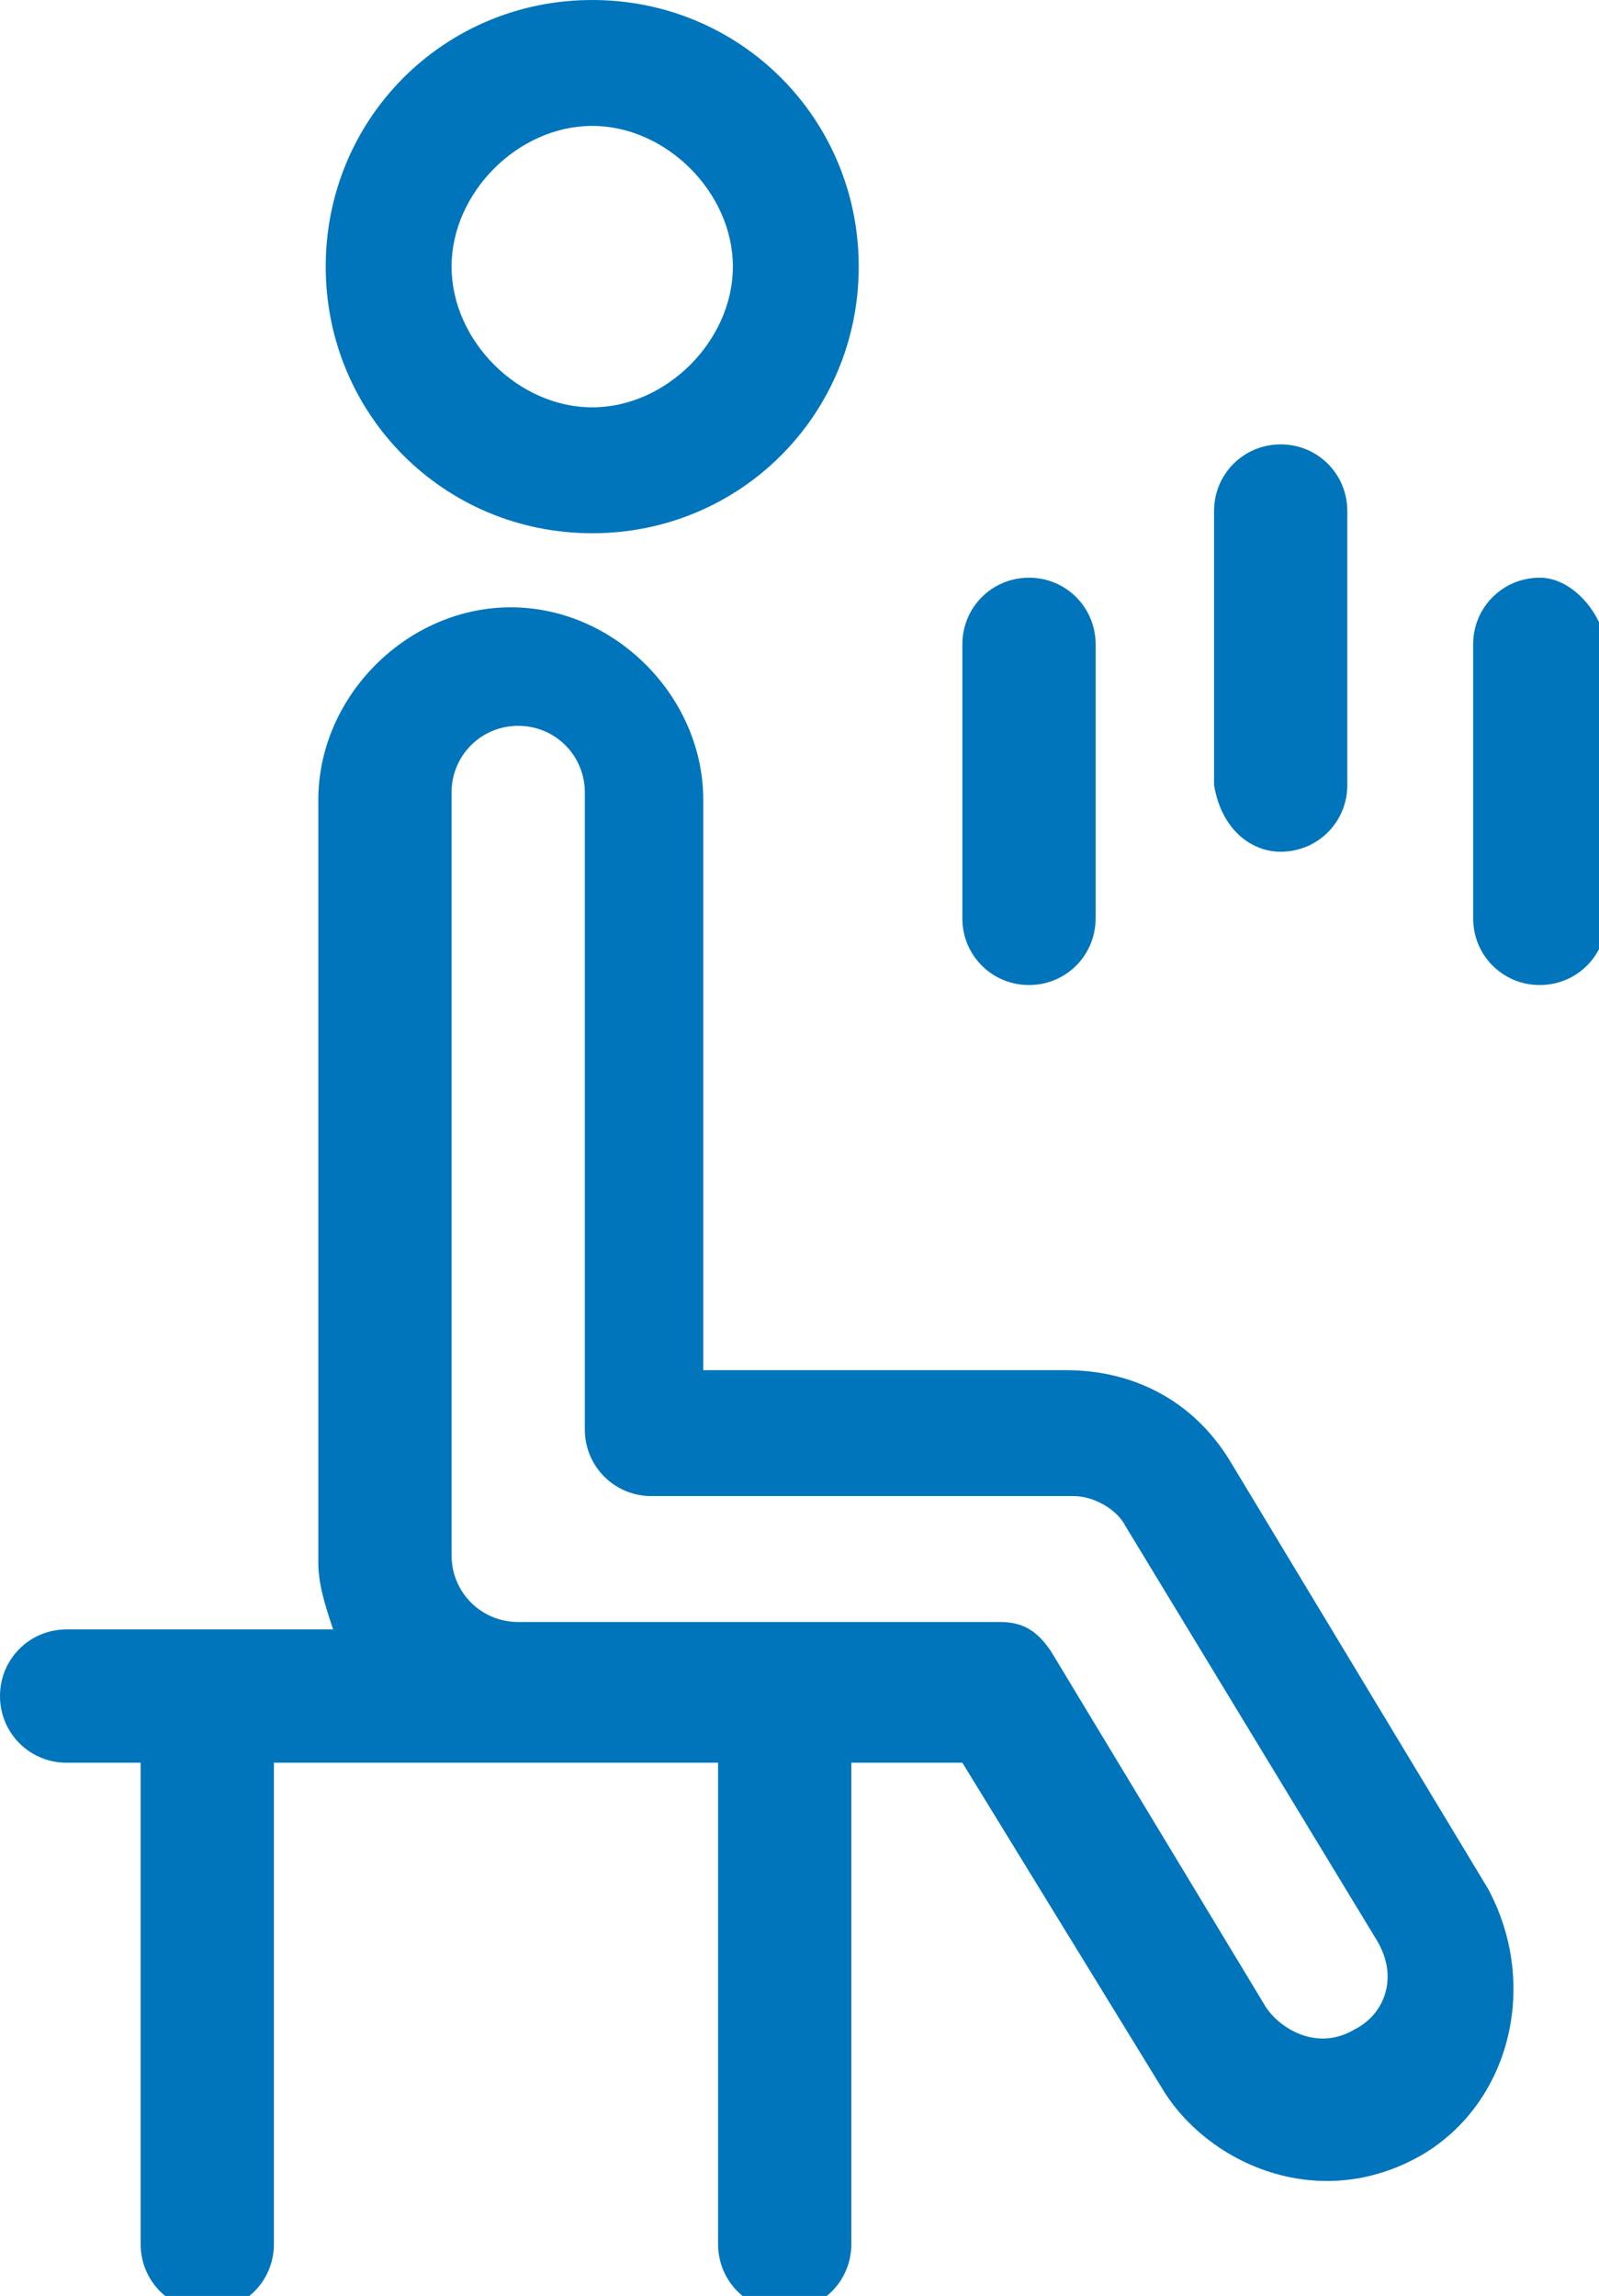
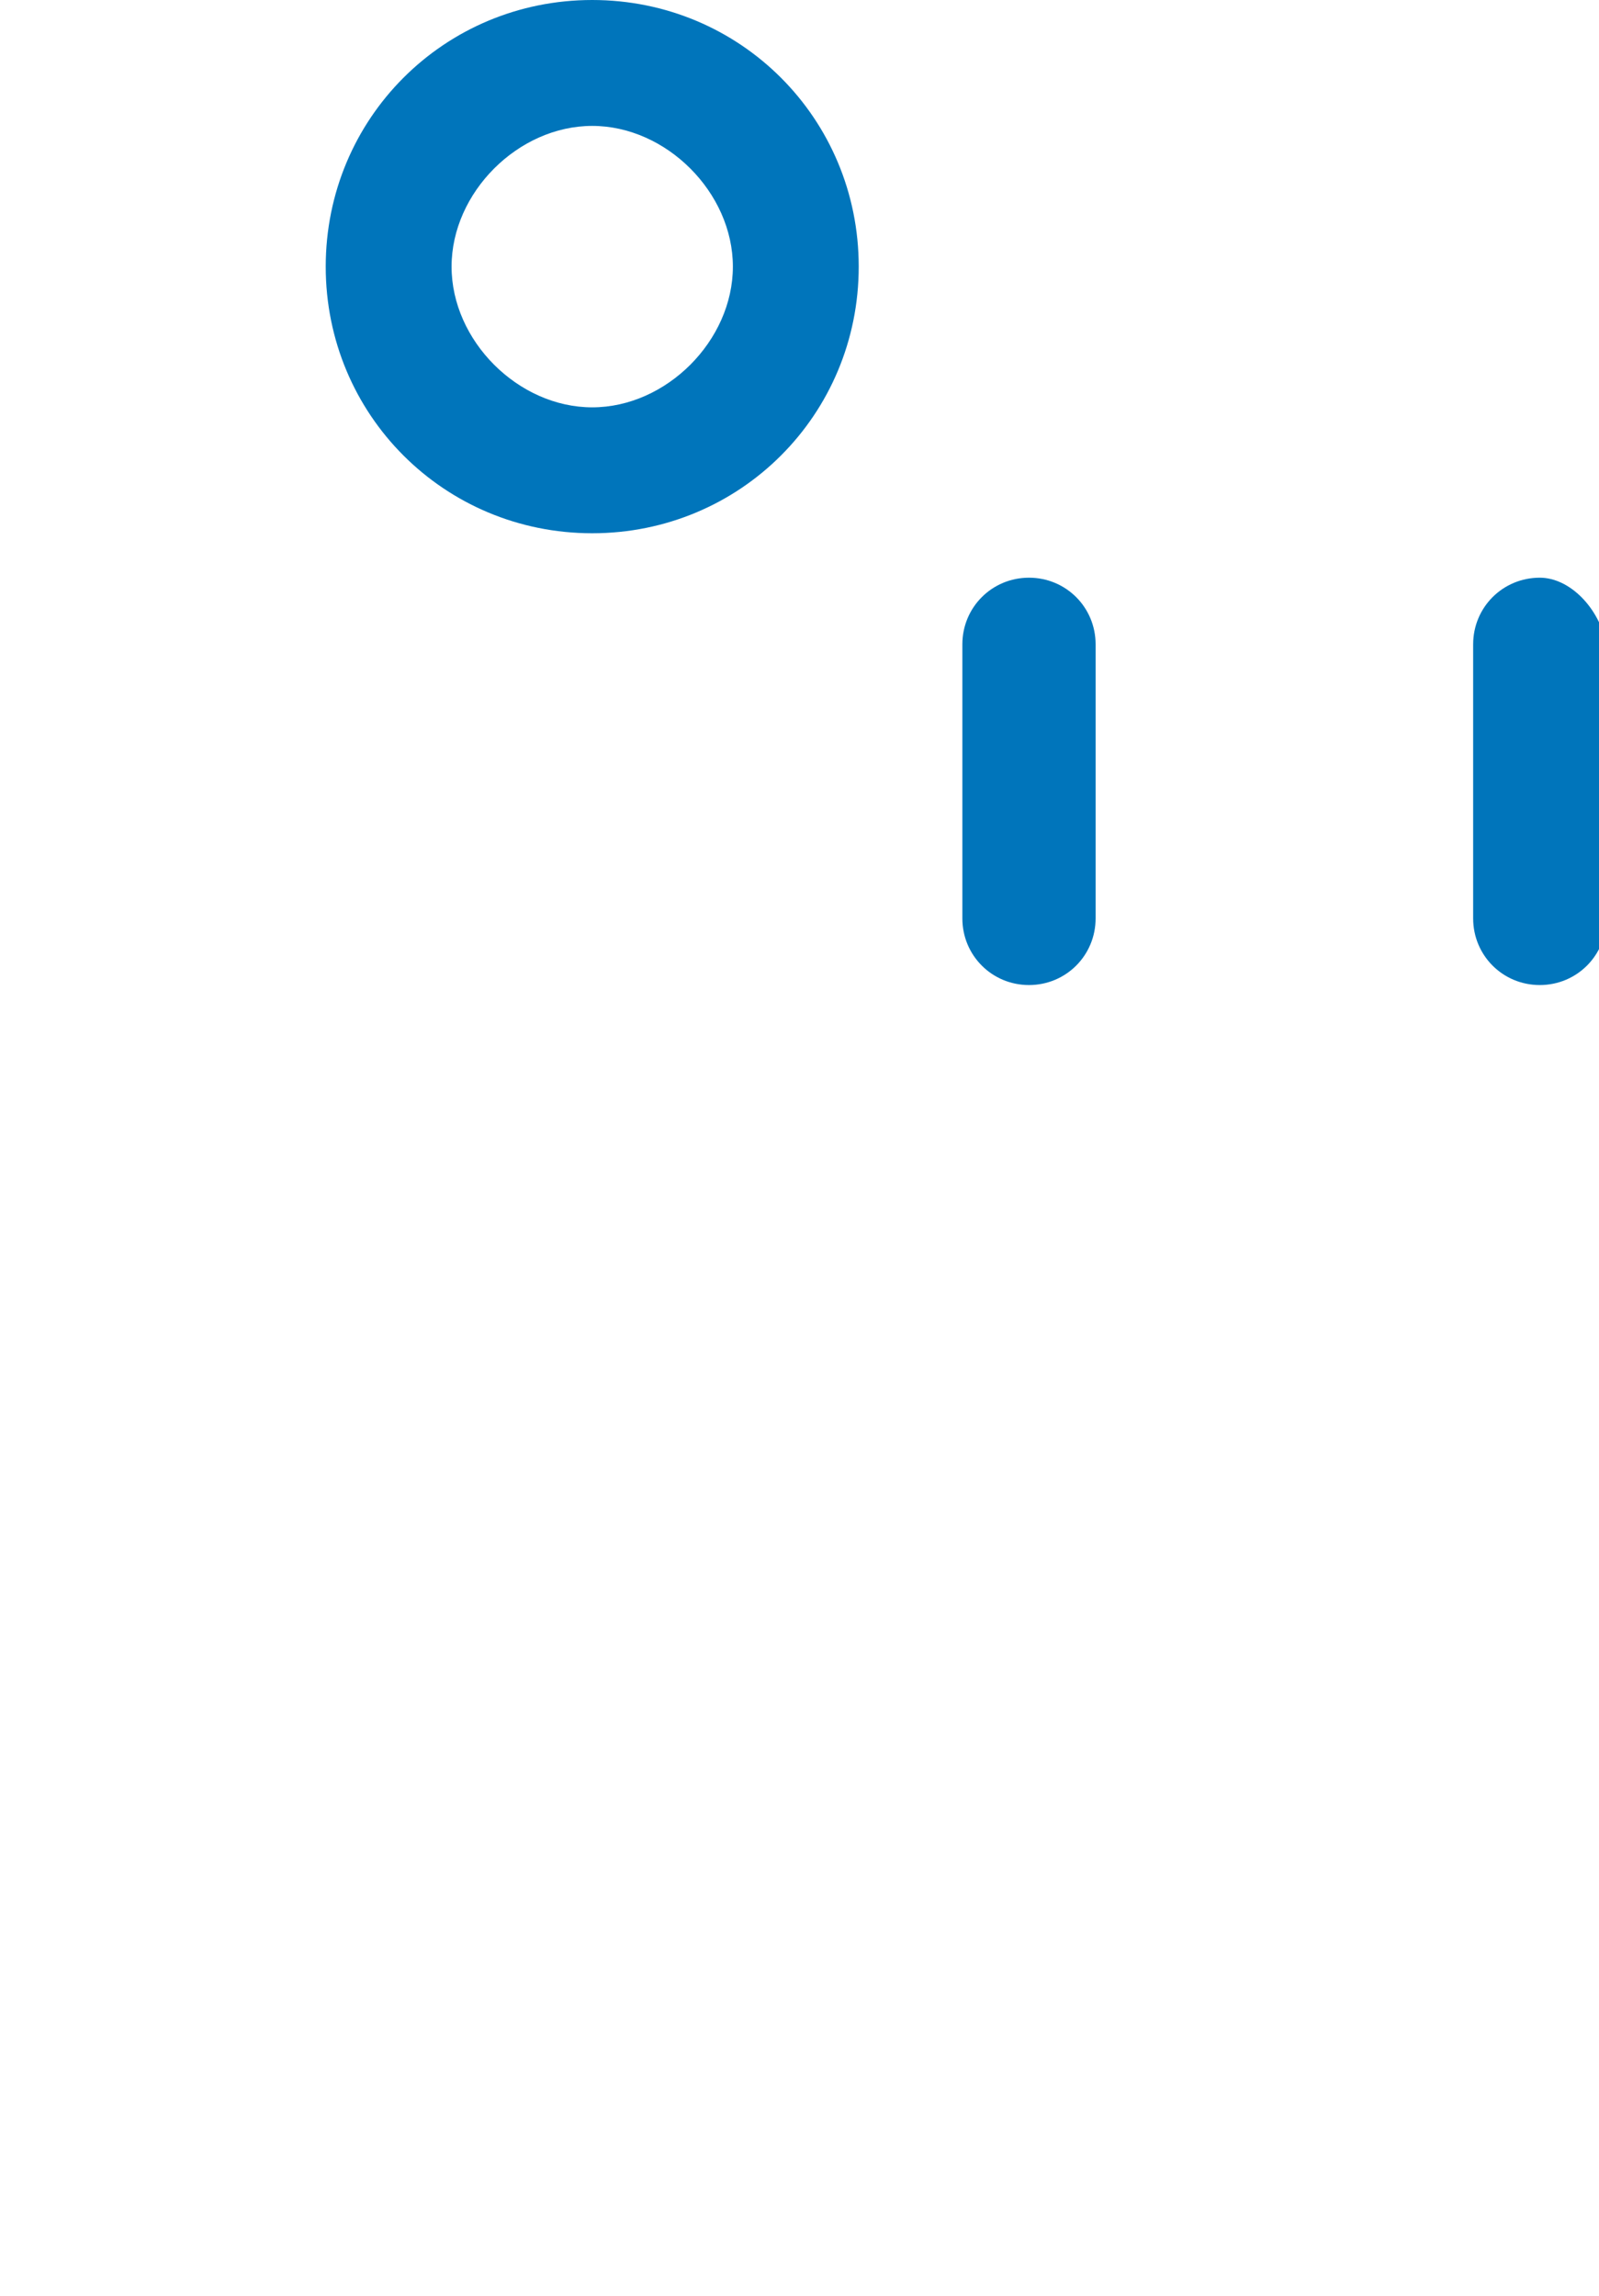
<svg xmlns="http://www.w3.org/2000/svg" version="1.1" id="Layer_1" x="0px" y="0px" viewBox="0 0 21.6 31" style="enable-background:new 0 0 21.6 31;" xml:space="preserve">
  <style type="text/css">
	.st0{fill:#0075BB;}
</style>
  <g>
    <path class="st0" d="M8,1.7c1,0,1.9,0.9,1.9,1.9c0,1-0.9,1.9-1.9,1.9c-1,0-1.9-0.9-1.9-1.9C6.1,2.6,7,1.7,8,1.7 M8,7.2   c2,0,3.6-1.6,3.6-3.6C11.6,1.6,10,0,8,0C6,0,4.4,1.6,4.4,3.6C4.4,5.6,6,7.2,8,7.2" />
-     <path class="st0" d="M18.3,27.4c-0.5,0.3-1,0-1.2-0.3l-2.9-4.8c-0.2-0.3-0.4-0.4-0.7-0.4H7c-0.5,0-0.9-0.4-0.9-0.9V10.7   c0-0.5,0.4-0.9,0.9-0.9c0.5,0,0.9,0.4,0.9,0.9v8.6c0,0.5,0.4,0.9,0.9,0.9h5.7c0.3,0,0.6,0.2,0.7,0.4l3.4,5.6   C18.9,26.7,18.7,27.2,18.3,27.4 M16.6,19.7c-0.5-0.8-1.3-1.2-2.2-1.2H9.5v-7.7c0-1.4-1.2-2.6-2.6-2.6s-2.6,1.2-2.6,2.6v10.3   c0,0.3,0.1,0.6,0.2,0.9H0.9c-0.5,0-0.9,0.4-0.9,0.9c0,0.5,0.4,0.9,0.9,0.9h1v6.5c0,0.5,0.4,0.9,0.9,0.9c0.5,0,0.9-0.4,0.9-0.9v-6.5   h6v6.5c0,0.5,0.4,0.9,0.9,0.9c0.5,0,0.9-0.4,0.9-0.9v-6.5H13l2.7,4.4c0.6,1,2.1,1.7,3.5,0.9c1.2-0.7,1.6-2.3,0.9-3.6L16.6,19.7z" />
    <path class="st0" d="M13.9,13.3c0.5,0,0.9-0.4,0.9-0.9V8.7c0-0.5-0.4-0.9-0.9-0.9c-0.5,0-0.9,0.4-0.9,0.9v3.7   C13,12.9,13.4,13.3,13.9,13.3" />
-     <path class="st0" d="M17.3,11.5c0.5,0,0.9-0.4,0.9-0.9V6.9c0-0.5-0.4-0.9-0.9-0.9c-0.5,0-0.9,0.4-0.9,0.9v3.7   C16.5,11.2,16.9,11.5,17.3,11.5" />
    <path class="st0" d="M20.8,7.8c-0.5,0-0.9,0.4-0.9,0.9v3.7c0,0.5,0.4,0.9,0.9,0.9c0.5,0,0.9-0.4,0.9-0.9V8.7   C21.6,8.2,21.2,7.8,20.8,7.8" />
  </g>
</svg>